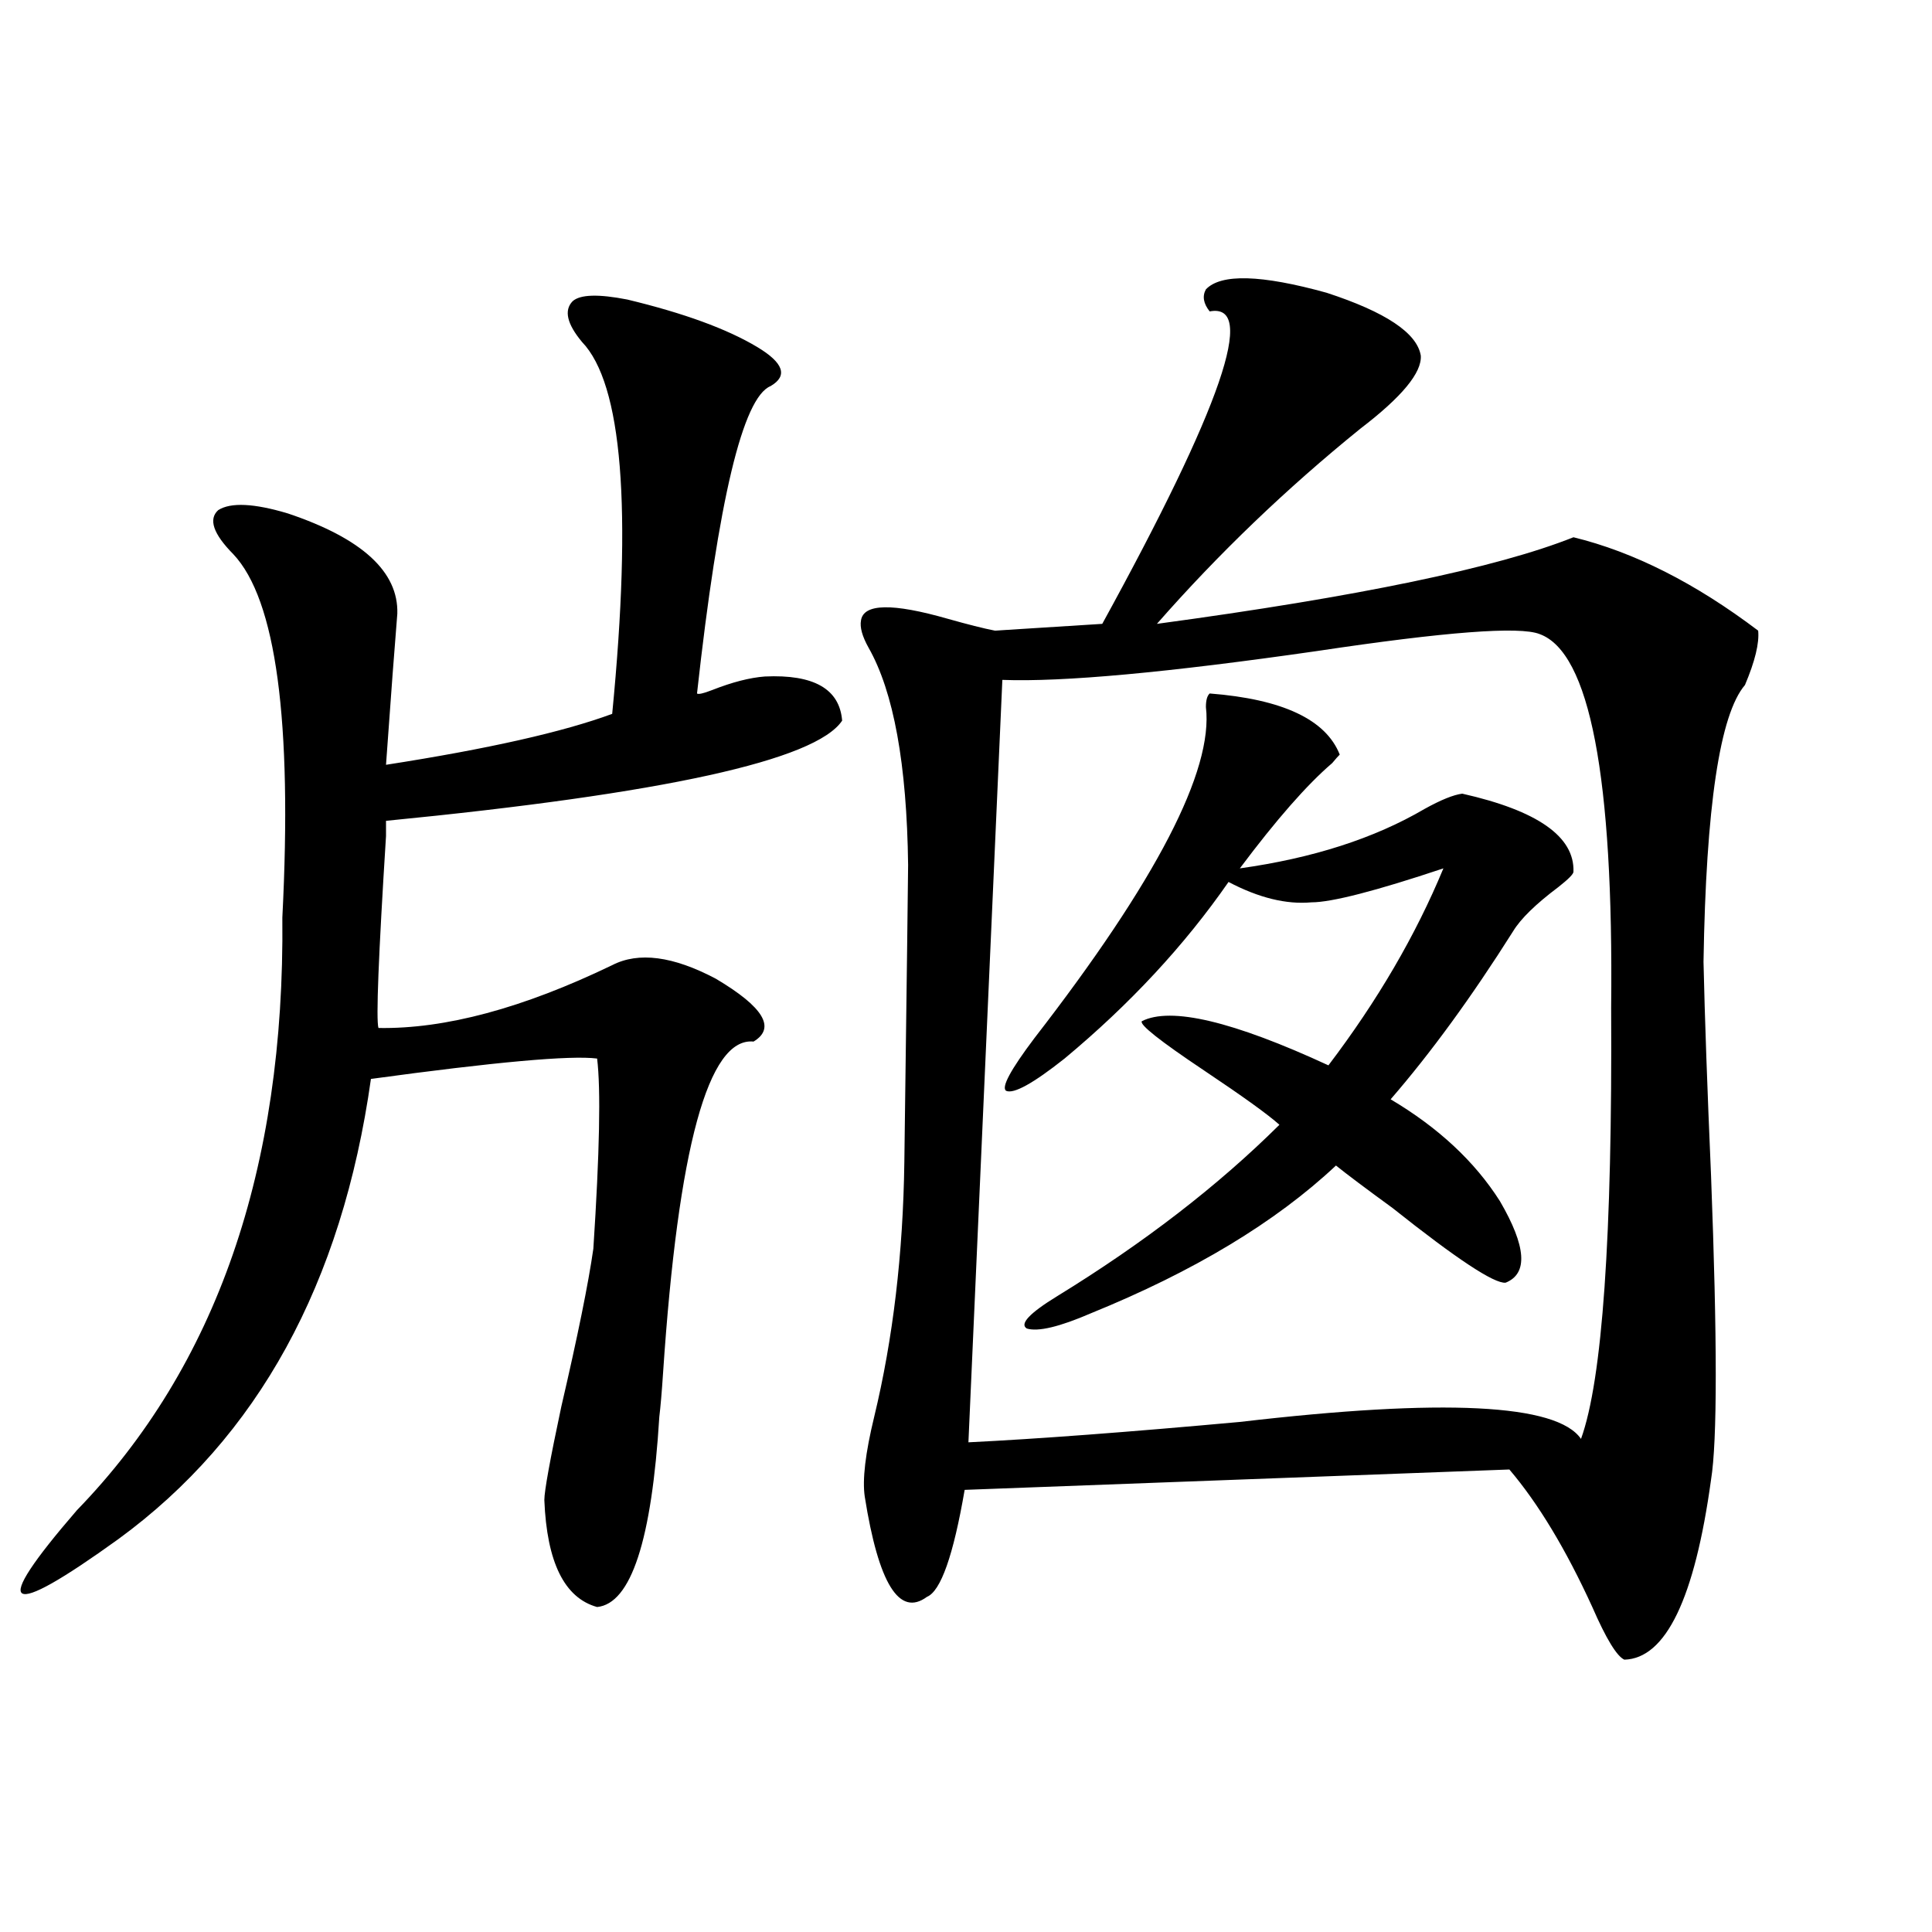
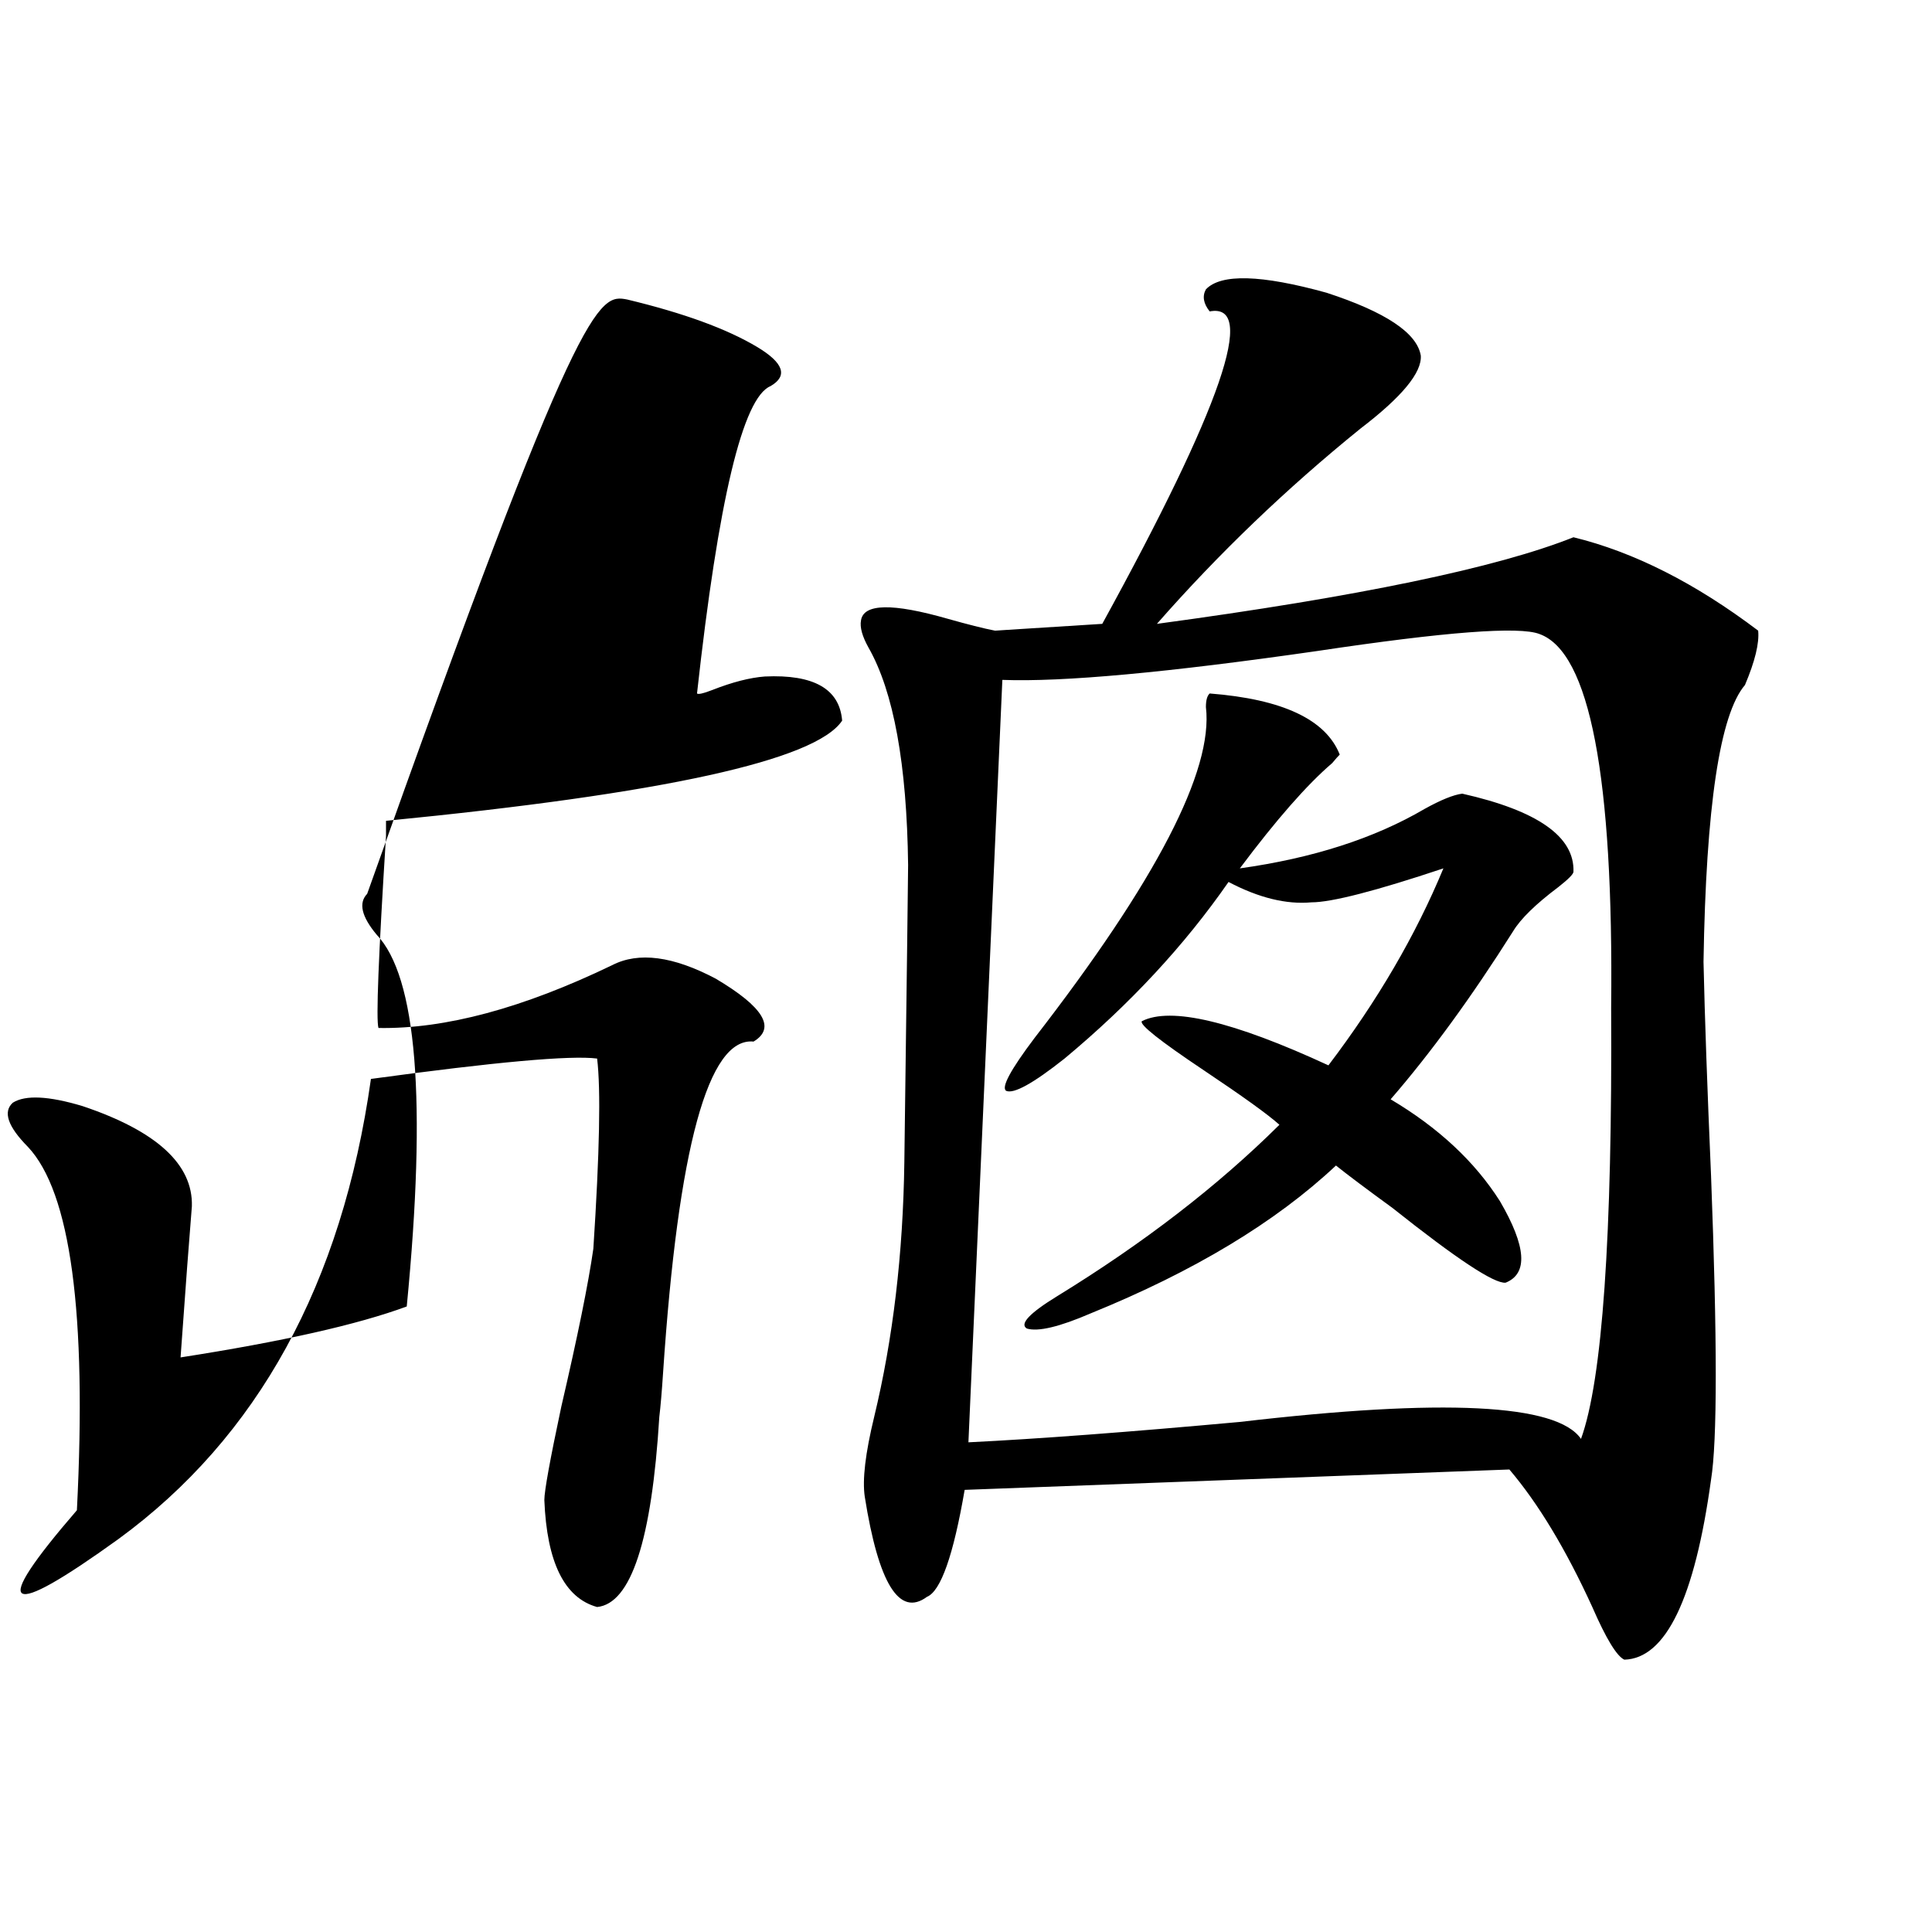
<svg xmlns="http://www.w3.org/2000/svg" version="1.1" id="图层_1" x="0px" y="0px" width="1000px" height="1000px" viewBox="0 0 1000 1000" enable-background="new 0 0 1000 1000" xml:space="preserve">
-   <path d="M324.675,155.035c29.268,7.031,51.706,15.243,67.315,24.609c13.658,8.212,15.93,14.941,6.829,20.215  c-14.313,5.863-26.996,58.887-38.048,159.082c0.641,0.591,3.247,0,7.805-1.758c10.396-4.093,19.512-6.44,27.316-7.031  c25.365-1.167,38.688,6.454,39.999,22.852c-13.658,20.517-92.36,37.793-236.092,51.855v7.91  c-3.902,62.114-5.213,95.224-3.902,99.316c34.466,0.591,74.785-10.245,120.973-32.52c13.658-7.031,31.539-4.683,53.657,7.031  c24.71,14.653,31.219,25.488,19.512,32.52c-23.414-2.335-39.023,54.794-46.828,171.387c-0.655,9.97-1.311,17.578-1.951,22.852  c-3.902,63.872-14.634,96.68-32.194,98.438c-16.92-4.696-26.021-23.14-27.316-55.371c0-4.683,2.927-20.792,8.78-48.34  c8.445-36.323,13.979-63.569,16.585-81.738c3.247-49.796,3.902-82.617,1.951-98.438c-13.658-1.758-52.682,1.758-117.07,10.547  c-14.969,106.06-58.535,185.449-130.729,238.184c-29.268,21.094-45.853,30.46-49.755,28.125s5.519-16.699,28.292-43.066  c72.193-74.405,107.635-176.66,106.339-306.738c5.198-101.953-3.262-164.644-25.365-188.086  c-10.411-10.547-13.018-18.155-7.805-22.852c6.494-4.093,18.536-3.516,36.097,1.758c38.368,12.896,57.225,30.185,56.584,51.855  c-1.311,15.82-3.262,41.899-5.854,78.223c52.682-8.198,91.705-16.987,117.07-26.367c10.396-106.637,5.198-170.797-15.609-192.48  c-7.805-9.366-9.436-16.397-4.878-21.094C300.285,152.398,309.706,152.109,324.675,155.035z M624.18,149.762  c7.805-8.199,28.612-7.608,62.438,1.758c30.563,9.97,46.828,20.805,48.779,32.52c0.641,8.789-9.756,21.396-31.219,37.793  c-38.383,31.063-73.504,64.751-105.363,101.074c104.053-14.063,175.926-29.004,215.604-44.824  c31.219,7.622,63.078,23.73,95.607,48.34c0.641,6.454-1.631,15.82-6.829,28.125c-13.018,15.243-20.167,62.993-21.463,143.262  c0.641,28.716,1.951,65.63,3.902,110.742c3.247,84.966,3.247,137.411,0,157.324c-8.46,61.523-23.414,92.573-44.877,93.164  c-3.902-1.758-9.436-10.849-16.585-27.246c-13.658-29.883-27.972-53.613-42.926-71.191l-281.944,10.547  c-5.854,33.989-12.362,52.433-19.512,55.371c-14.313,10.547-25.045-6.729-32.194-51.855c-1.311-8.789,0.32-22.55,4.878-41.309  c9.756-40.43,14.954-84.375,15.609-131.836c1.296-98.438,1.951-149.702,1.951-153.809c-0.655-52.144-7.484-89.648-20.487-112.5  c-3.262-5.851-4.558-10.547-3.902-14.063c1.296-8.789,16.25-9.077,44.877-0.879c10.396,2.938,18.536,4.985,24.39,6.152l55.608-3.516  c61.782-112.5,80.318-166.402,55.608-161.719C622.869,157.095,622.229,153.277,624.18,149.762z M796.858,328.18  c-10.411-4.093-48.779-1.167-115.119,8.789c-77.406,11.138-131.704,16.122-162.923,14.941l-17.561,394.629  c35.762-1.758,82.59-5.273,140.484-10.547c105.363-12.305,164.219-9.366,176.581,8.789c11.052-30.46,16.25-104.878,15.609-223.242  C835.227,402.008,822.864,337.56,796.858,328.18z M626.131,358.941c37.713,2.938,60.151,13.485,67.315,31.641  c-0.655,0.591-1.951,2.06-3.902,4.395c-13.018,11.138-28.947,29.306-47.804,54.492c37.713-5.273,69.587-15.519,95.607-30.762  c8.445-4.683,14.954-7.319,19.512-7.91c39.023,8.789,58.2,22.274,57.56,40.43c0,1.181-2.606,3.817-7.805,7.91  c-11.707,8.789-19.512,16.411-23.414,22.852c-21.463,33.989-42.605,62.993-63.413,87.012c24.71,14.653,43.566,32.231,56.584,52.734  c13.658,23.442,14.634,37.505,2.927,42.188c-5.854,0.591-25.365-12.305-58.535-38.672c-13.658-9.956-23.414-17.276-29.268-21.973  c-31.219,29.306-73.504,54.794-126.826,76.465c-16.265,7.031-27.316,9.668-33.17,7.91c-3.902-2.335,1.296-7.91,15.609-16.699  c44.877-27.534,83.245-57.129,115.119-88.77c-5.854-5.273-18.871-14.64-39.023-28.125c-22.773-15.229-33.505-23.73-32.194-25.488  c14.954-7.608,47.148,0,96.583,22.852c25.365-33.398,45.197-67.374,59.511-101.953c-35.121,11.728-57.895,17.578-68.291,17.578  c-13.018,1.181-27.316-2.335-42.926-10.547c-22.773,32.821-51.065,63.281-84.876,91.406c-16.265,12.896-26.341,18.457-30.243,16.699  c-2.606-1.758,2.271-10.835,14.634-27.246c63.078-81.437,92.681-138.565,88.778-171.387  C624.18,362.457,624.82,360.122,626.131,358.941z" />
+   <path d="M324.675,155.035c29.268,7.031,51.706,15.243,67.315,24.609c13.658,8.212,15.93,14.941,6.829,20.215  c-14.313,5.863-26.996,58.887-38.048,159.082c0.641,0.591,3.247,0,7.805-1.758c10.396-4.093,19.512-6.44,27.316-7.031  c25.365-1.167,38.688,6.454,39.999,22.852c-13.658,20.517-92.36,37.793-236.092,51.855v7.91  c-3.902,62.114-5.213,95.224-3.902,99.316c34.466,0.591,74.785-10.245,120.973-32.52c13.658-7.031,31.539-4.683,53.657,7.031  c24.71,14.653,31.219,25.488,19.512,32.52c-23.414-2.335-39.023,54.794-46.828,171.387c-0.655,9.97-1.311,17.578-1.951,22.852  c-3.902,63.872-14.634,96.68-32.194,98.438c-16.92-4.696-26.021-23.14-27.316-55.371c0-4.683,2.927-20.792,8.78-48.34  c8.445-36.323,13.979-63.569,16.585-81.738c3.247-49.796,3.902-82.617,1.951-98.438c-13.658-1.758-52.682,1.758-117.07,10.547  c-14.969,106.06-58.535,185.449-130.729,238.184c-29.268,21.094-45.853,30.46-49.755,28.125s5.519-16.699,28.292-43.066  c5.198-101.953-3.262-164.644-25.365-188.086  c-10.411-10.547-13.018-18.155-7.805-22.852c6.494-4.093,18.536-3.516,36.097,1.758c38.368,12.896,57.225,30.185,56.584,51.855  c-1.311,15.82-3.262,41.899-5.854,78.223c52.682-8.198,91.705-16.987,117.07-26.367c10.396-106.637,5.198-170.797-15.609-192.48  c-7.805-9.366-9.436-16.397-4.878-21.094C300.285,152.398,309.706,152.109,324.675,155.035z M624.18,149.762  c7.805-8.199,28.612-7.608,62.438,1.758c30.563,9.97,46.828,20.805,48.779,32.52c0.641,8.789-9.756,21.396-31.219,37.793  c-38.383,31.063-73.504,64.751-105.363,101.074c104.053-14.063,175.926-29.004,215.604-44.824  c31.219,7.622,63.078,23.73,95.607,48.34c0.641,6.454-1.631,15.82-6.829,28.125c-13.018,15.243-20.167,62.993-21.463,143.262  c0.641,28.716,1.951,65.63,3.902,110.742c3.247,84.966,3.247,137.411,0,157.324c-8.46,61.523-23.414,92.573-44.877,93.164  c-3.902-1.758-9.436-10.849-16.585-27.246c-13.658-29.883-27.972-53.613-42.926-71.191l-281.944,10.547  c-5.854,33.989-12.362,52.433-19.512,55.371c-14.313,10.547-25.045-6.729-32.194-51.855c-1.311-8.789,0.32-22.55,4.878-41.309  c9.756-40.43,14.954-84.375,15.609-131.836c1.296-98.438,1.951-149.702,1.951-153.809c-0.655-52.144-7.484-89.648-20.487-112.5  c-3.262-5.851-4.558-10.547-3.902-14.063c1.296-8.789,16.25-9.077,44.877-0.879c10.396,2.938,18.536,4.985,24.39,6.152l55.608-3.516  c61.782-112.5,80.318-166.402,55.608-161.719C622.869,157.095,622.229,153.277,624.18,149.762z M796.858,328.18  c-10.411-4.093-48.779-1.167-115.119,8.789c-77.406,11.138-131.704,16.122-162.923,14.941l-17.561,394.629  c35.762-1.758,82.59-5.273,140.484-10.547c105.363-12.305,164.219-9.366,176.581,8.789c11.052-30.46,16.25-104.878,15.609-223.242  C835.227,402.008,822.864,337.56,796.858,328.18z M626.131,358.941c37.713,2.938,60.151,13.485,67.315,31.641  c-0.655,0.591-1.951,2.06-3.902,4.395c-13.018,11.138-28.947,29.306-47.804,54.492c37.713-5.273,69.587-15.519,95.607-30.762  c8.445-4.683,14.954-7.319,19.512-7.91c39.023,8.789,58.2,22.274,57.56,40.43c0,1.181-2.606,3.817-7.805,7.91  c-11.707,8.789-19.512,16.411-23.414,22.852c-21.463,33.989-42.605,62.993-63.413,87.012c24.71,14.653,43.566,32.231,56.584,52.734  c13.658,23.442,14.634,37.505,2.927,42.188c-5.854,0.591-25.365-12.305-58.535-38.672c-13.658-9.956-23.414-17.276-29.268-21.973  c-31.219,29.306-73.504,54.794-126.826,76.465c-16.265,7.031-27.316,9.668-33.17,7.91c-3.902-2.335,1.296-7.91,15.609-16.699  c44.877-27.534,83.245-57.129,115.119-88.77c-5.854-5.273-18.871-14.64-39.023-28.125c-22.773-15.229-33.505-23.73-32.194-25.488  c14.954-7.608,47.148,0,96.583,22.852c25.365-33.398,45.197-67.374,59.511-101.953c-35.121,11.728-57.895,17.578-68.291,17.578  c-13.018,1.181-27.316-2.335-42.926-10.547c-22.773,32.821-51.065,63.281-84.876,91.406c-16.265,12.896-26.341,18.457-30.243,16.699  c-2.606-1.758,2.271-10.835,14.634-27.246c63.078-81.437,92.681-138.565,88.778-171.387  C624.18,362.457,624.82,360.122,626.131,358.941z" />
</svg>